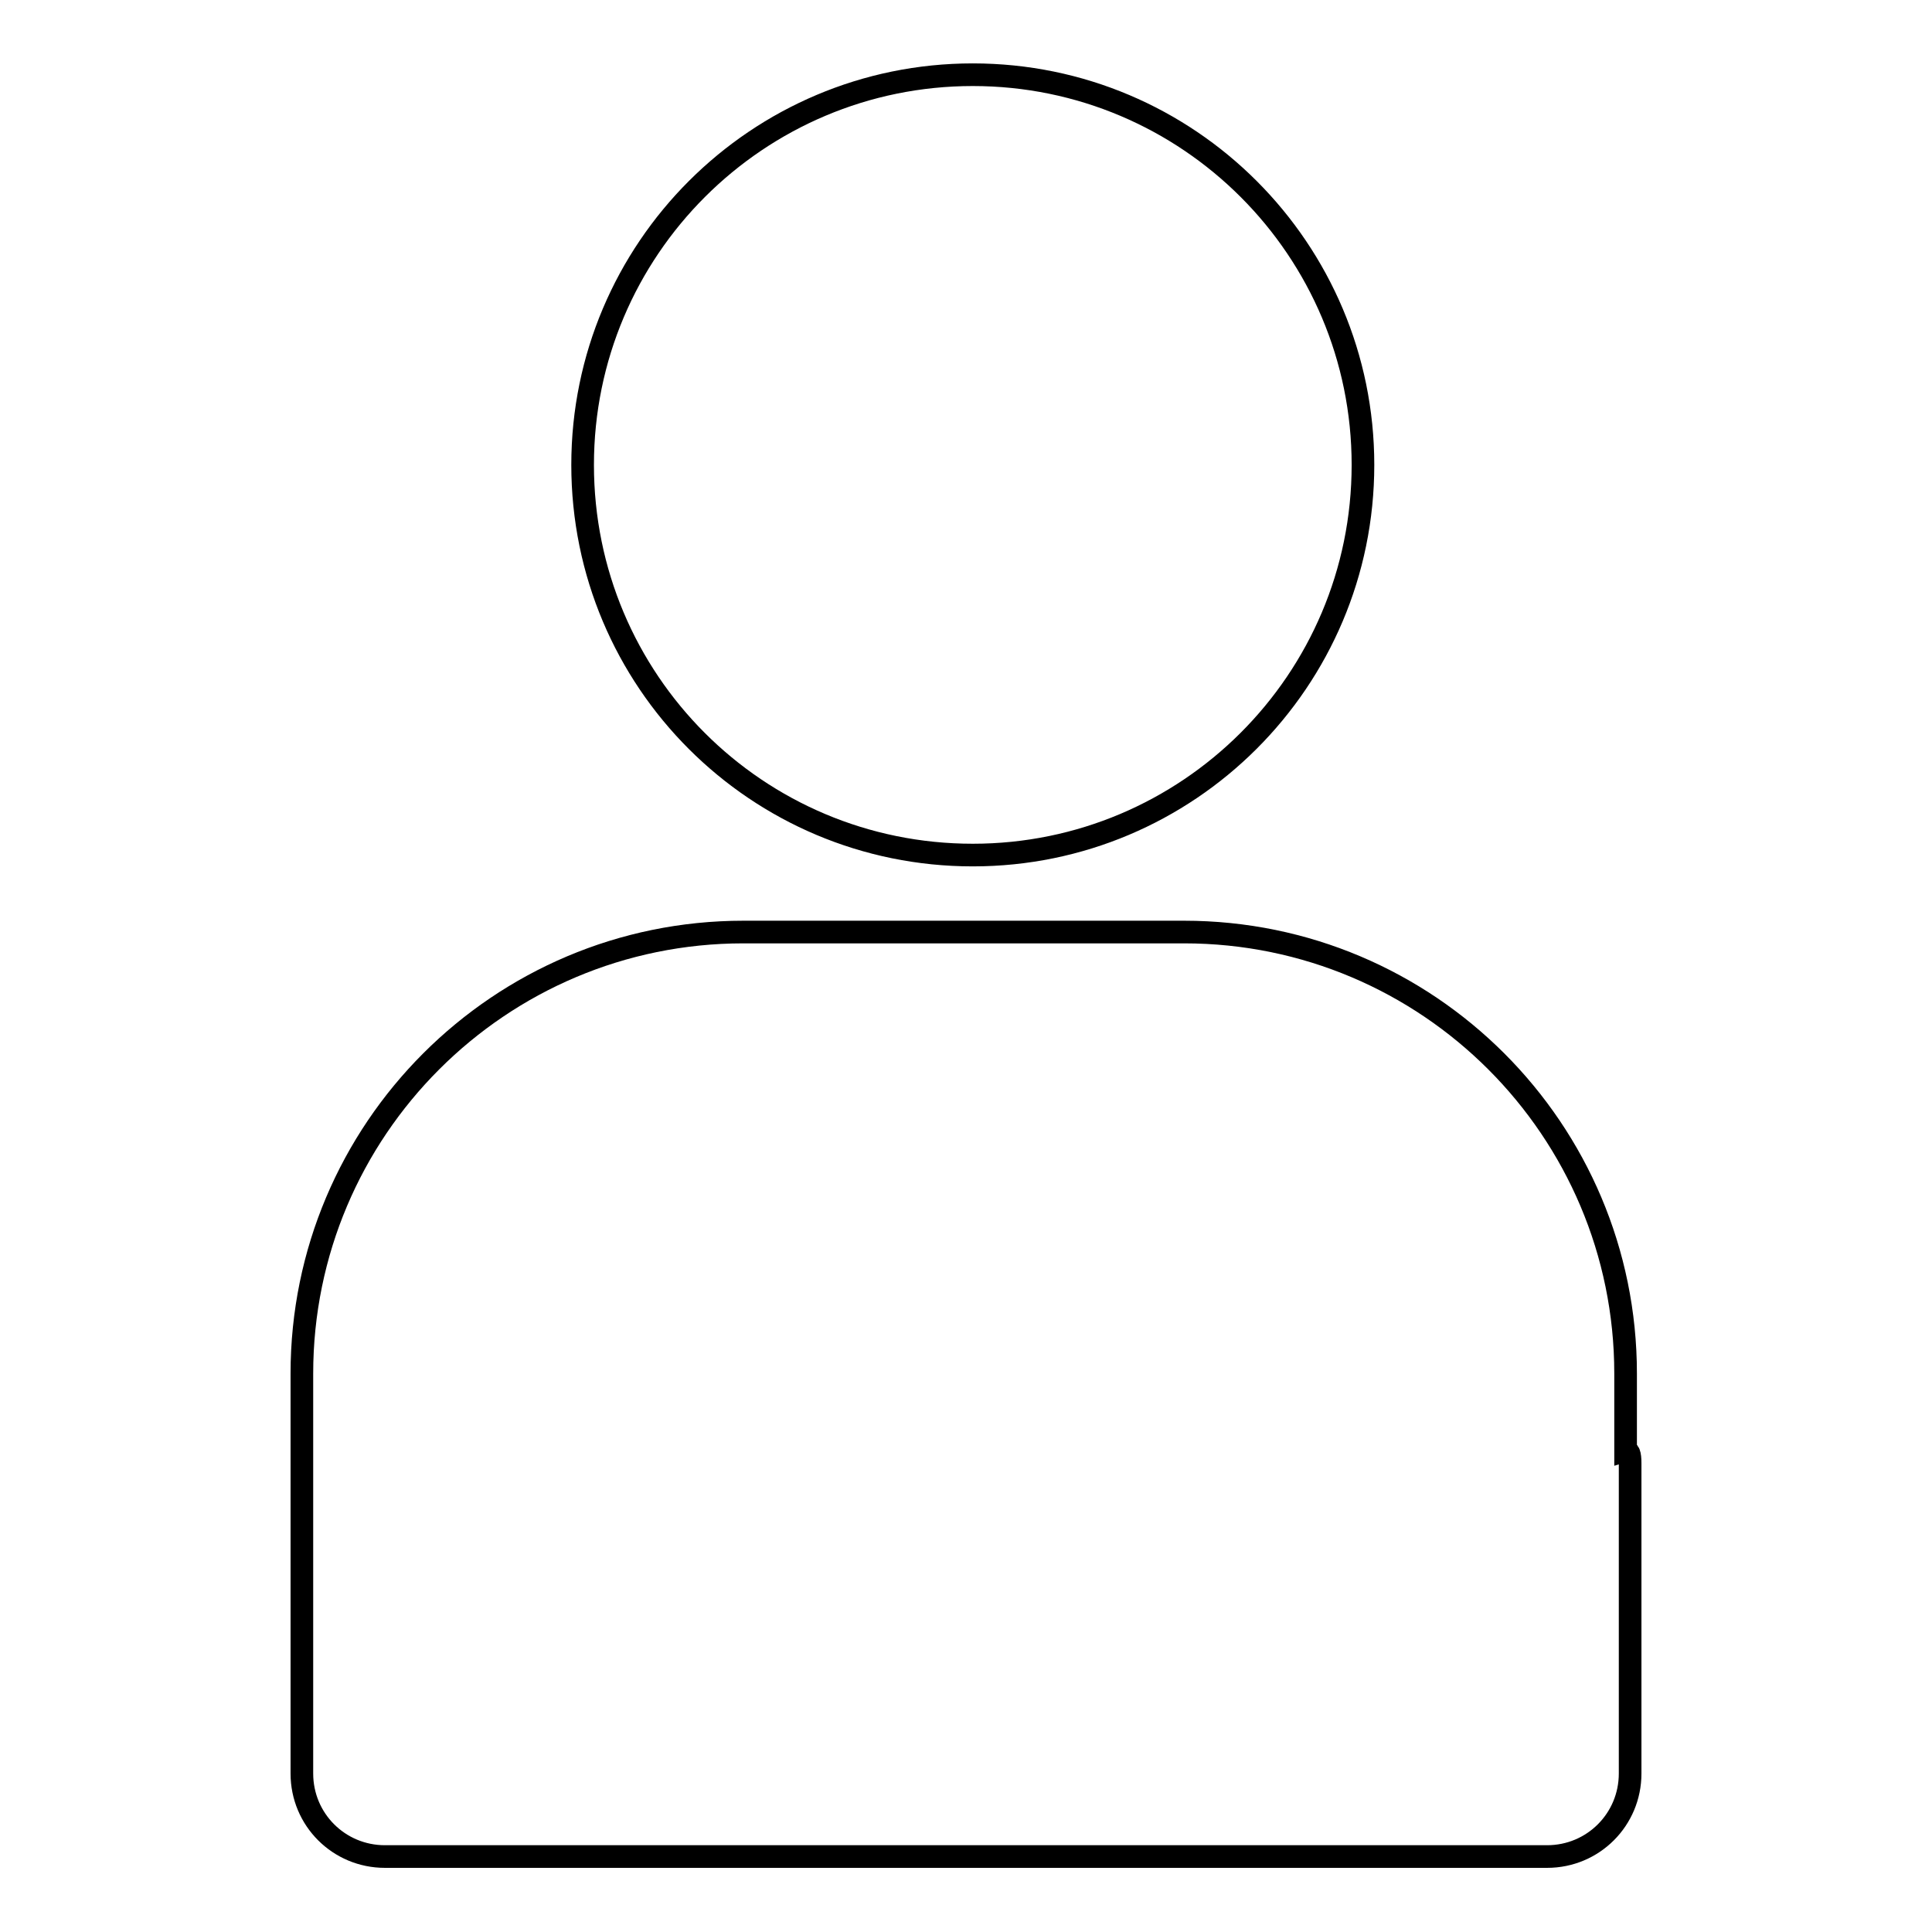
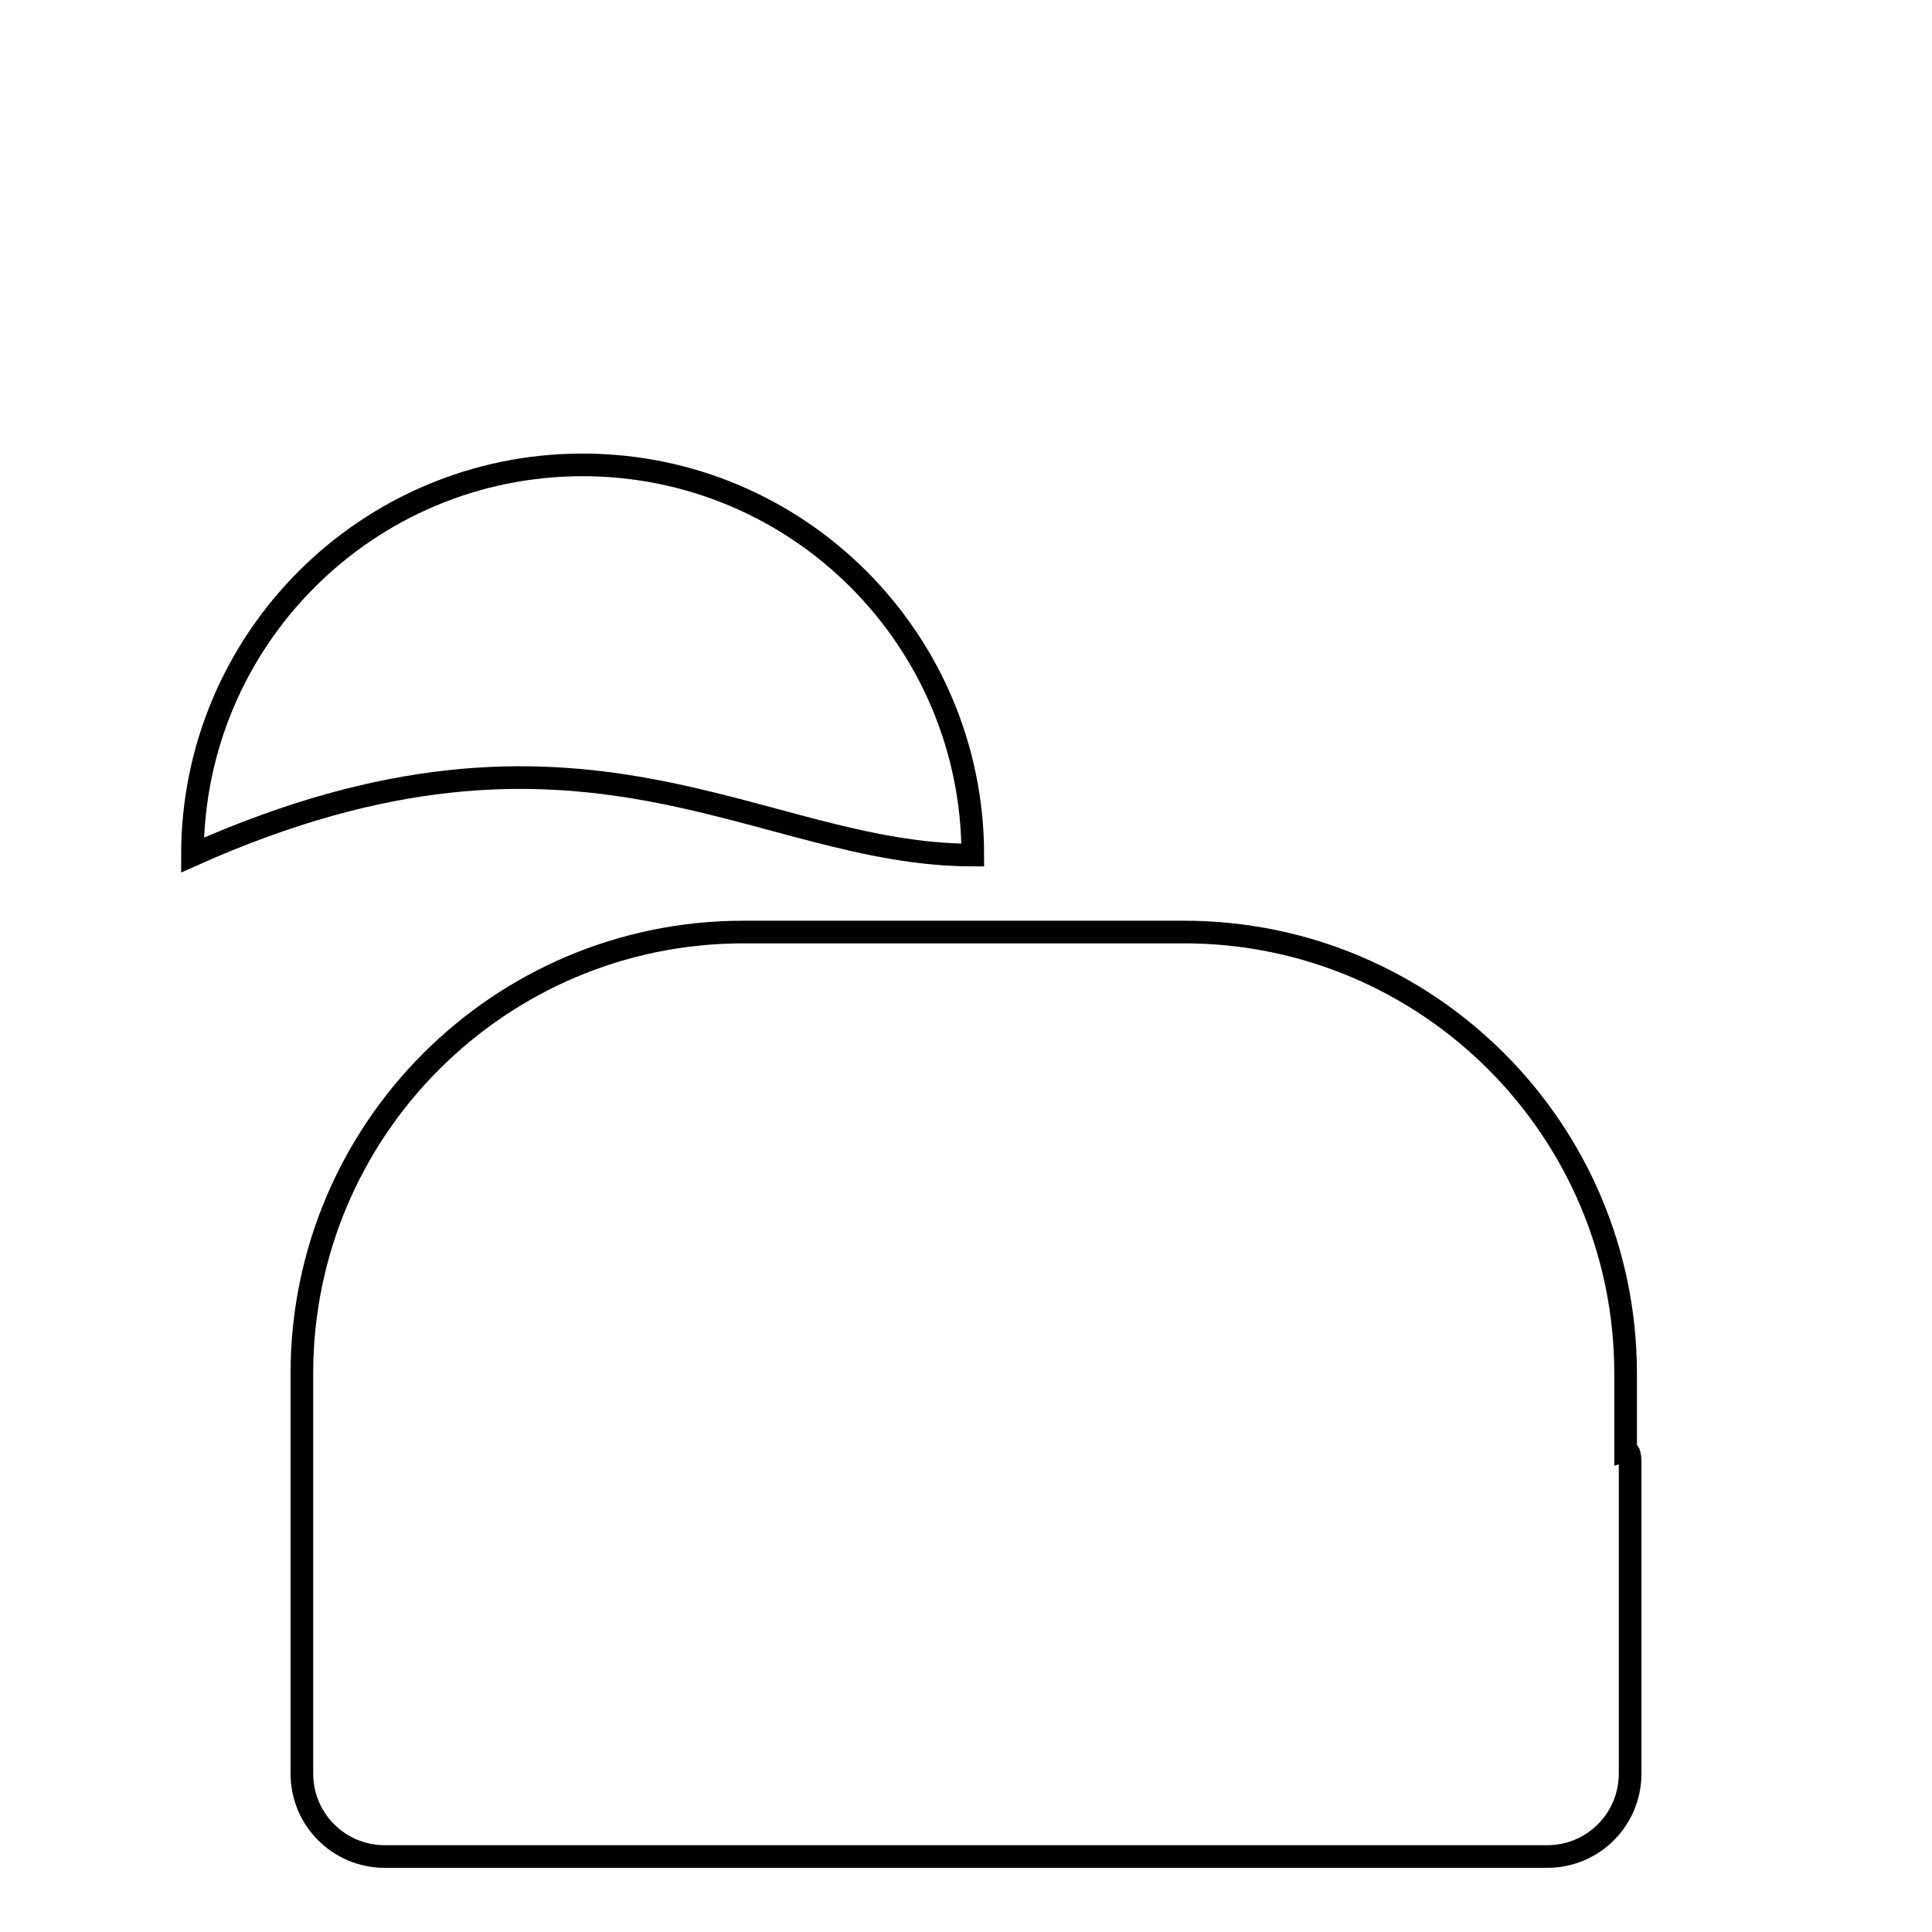
<svg xmlns="http://www.w3.org/2000/svg" version="1.1" x="0px" y="0px" viewBox="0 0 256 256" enable-background="new 0 0 256 256" xml:space="preserve">
  <g>
    <g>
-       <path stroke-width="3" fill-opacity="0" stroke="#000000" d="M128.9,113.3c28.5,0,51.7-23.1,51.7-51.7c0-28.5-23.1-51.7-51.7-51.7c-28.5,0-51.7,23.1-51.7,51.7C77.2,90.2,100.3,113.3,128.9,113.3z M215.4,192.3V182c0-32.3-26.2-58.5-58.5-58.5H98.5C66.2,123.5,40,149.7,40,182v53c0,6.1,4.9,11,11,11h154c6.1,0,11-4.9,11-11v-41.1C216,192.6,215.8,192.2,215.4,192.3z" />
+       <path stroke-width="3" fill-opacity="0" stroke="#000000" d="M128.9,113.3c0-28.5-23.1-51.7-51.7-51.7c-28.5,0-51.7,23.1-51.7,51.7C77.2,90.2,100.3,113.3,128.9,113.3z M215.4,192.3V182c0-32.3-26.2-58.5-58.5-58.5H98.5C66.2,123.5,40,149.7,40,182v53c0,6.1,4.9,11,11,11h154c6.1,0,11-4.9,11-11v-41.1C216,192.6,215.8,192.2,215.4,192.3z" />
    </g>
  </g>
</svg>